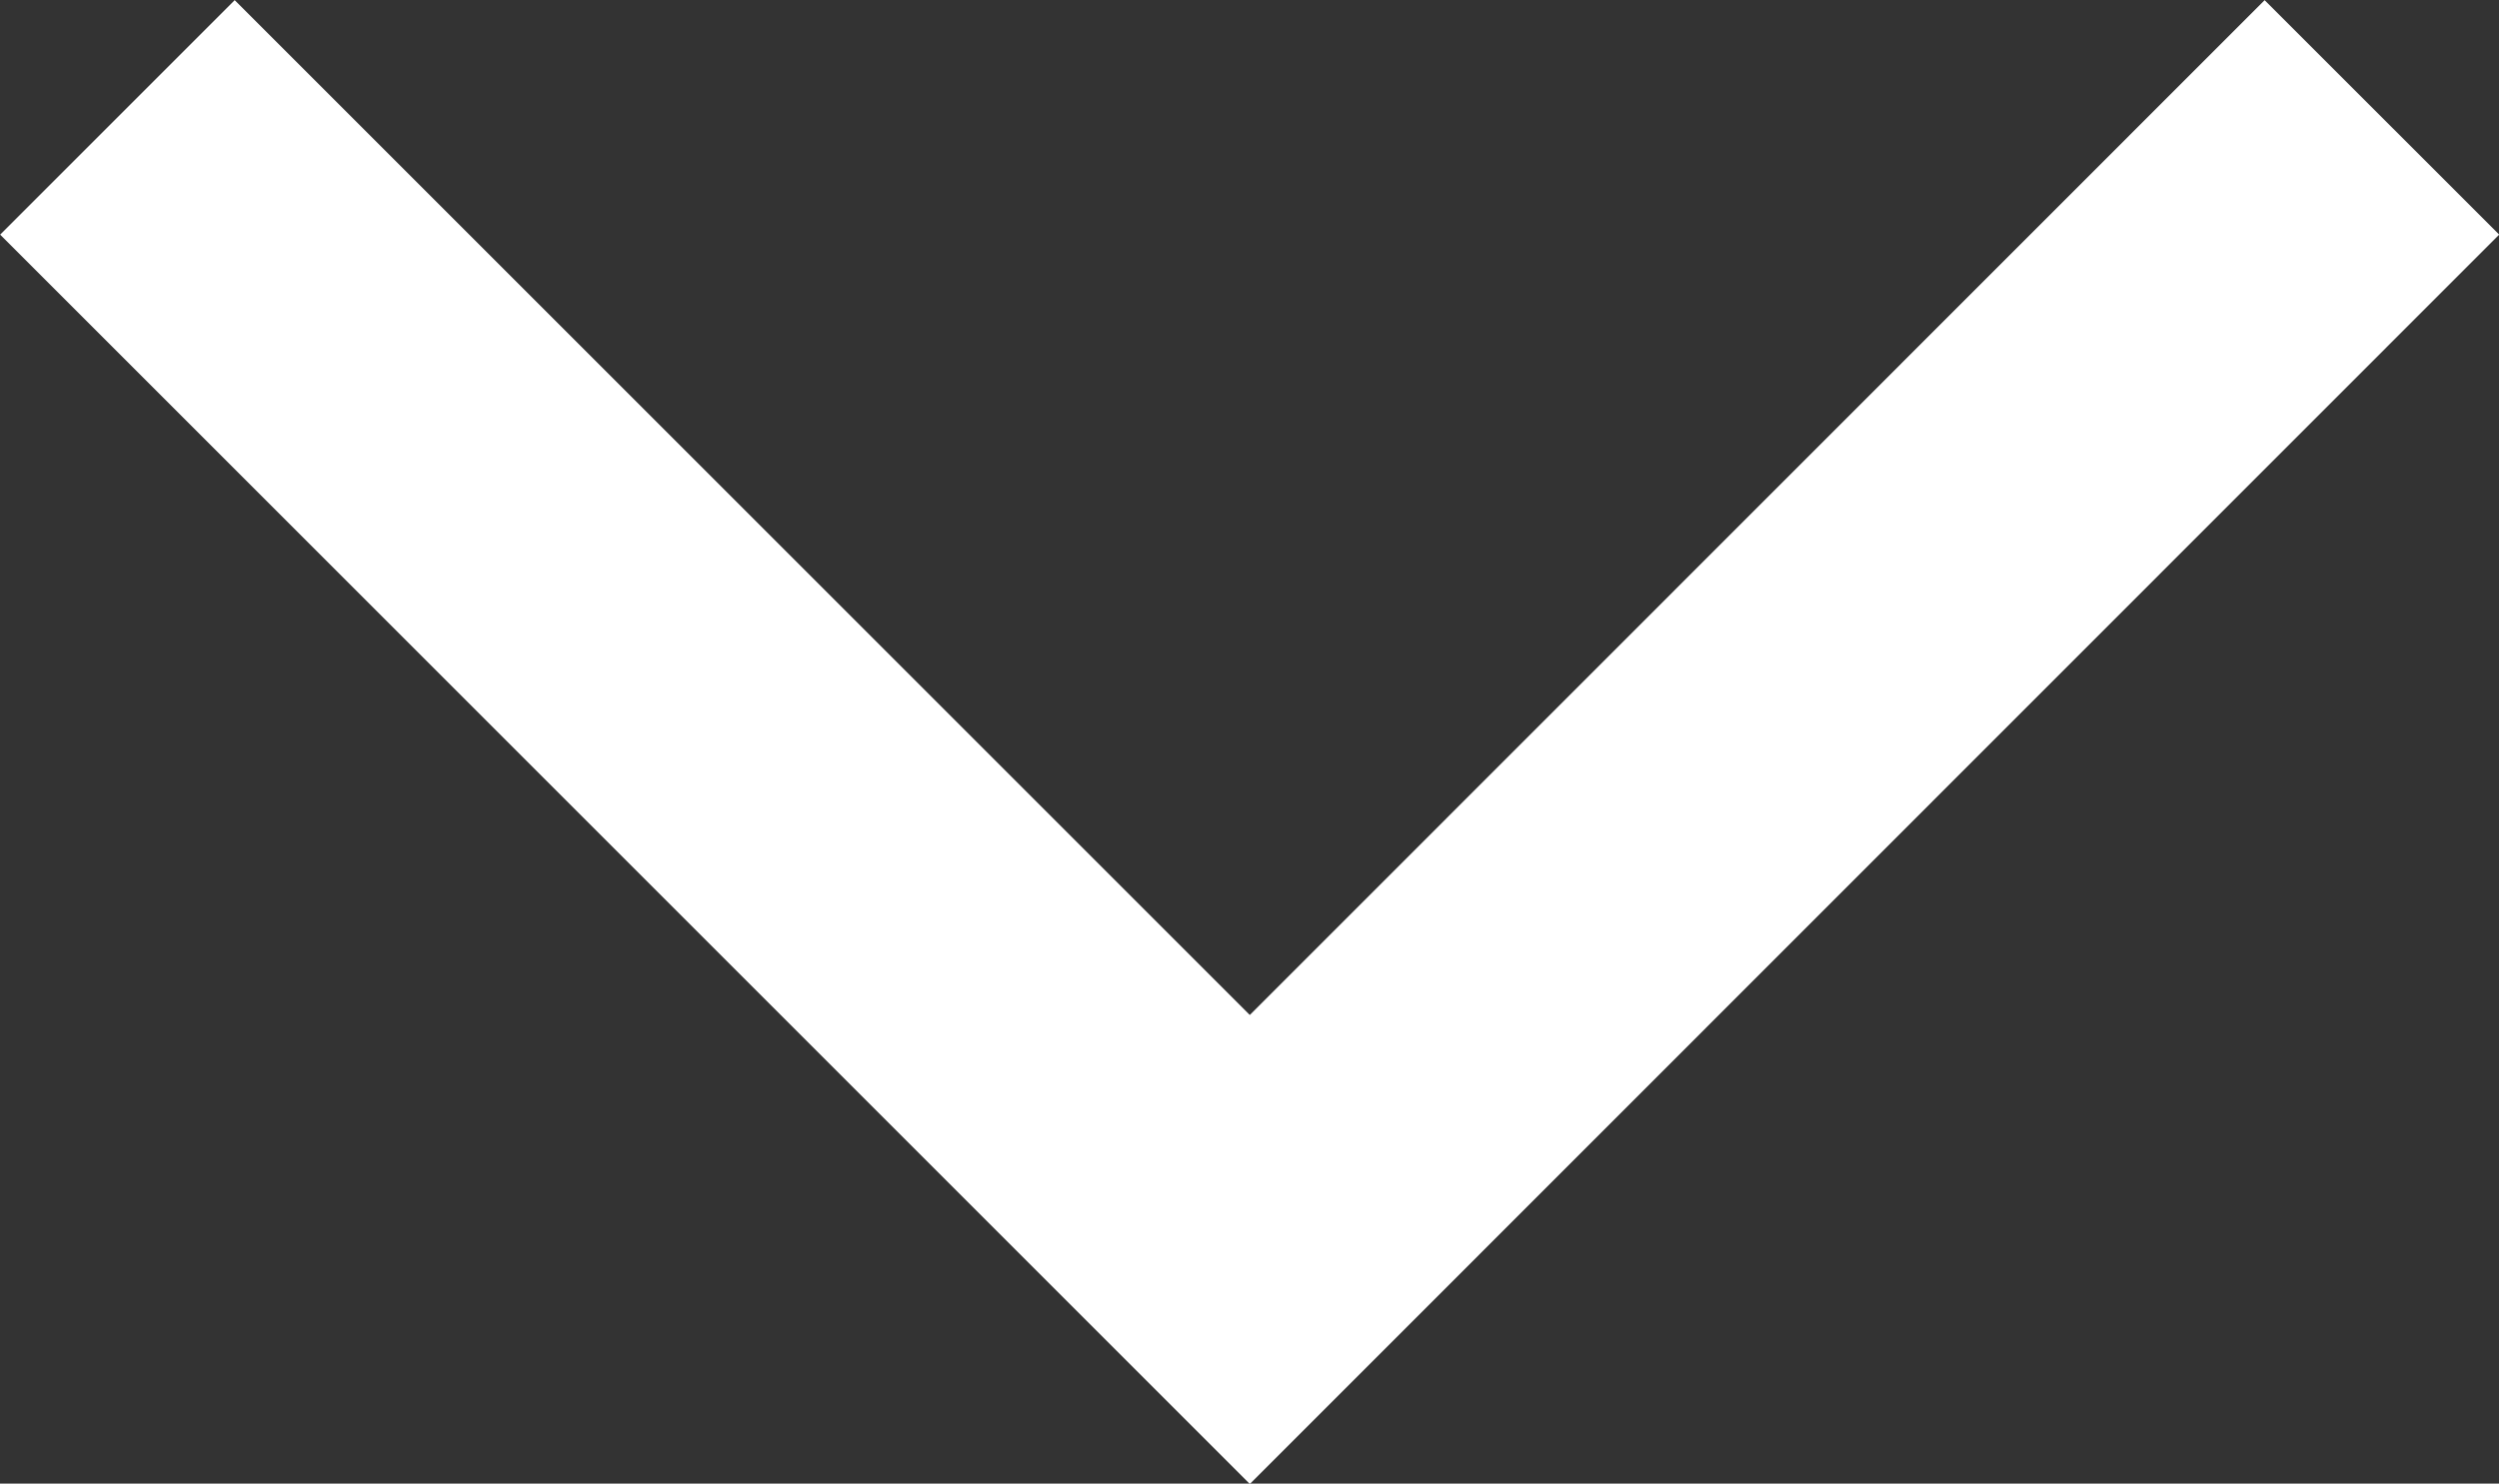
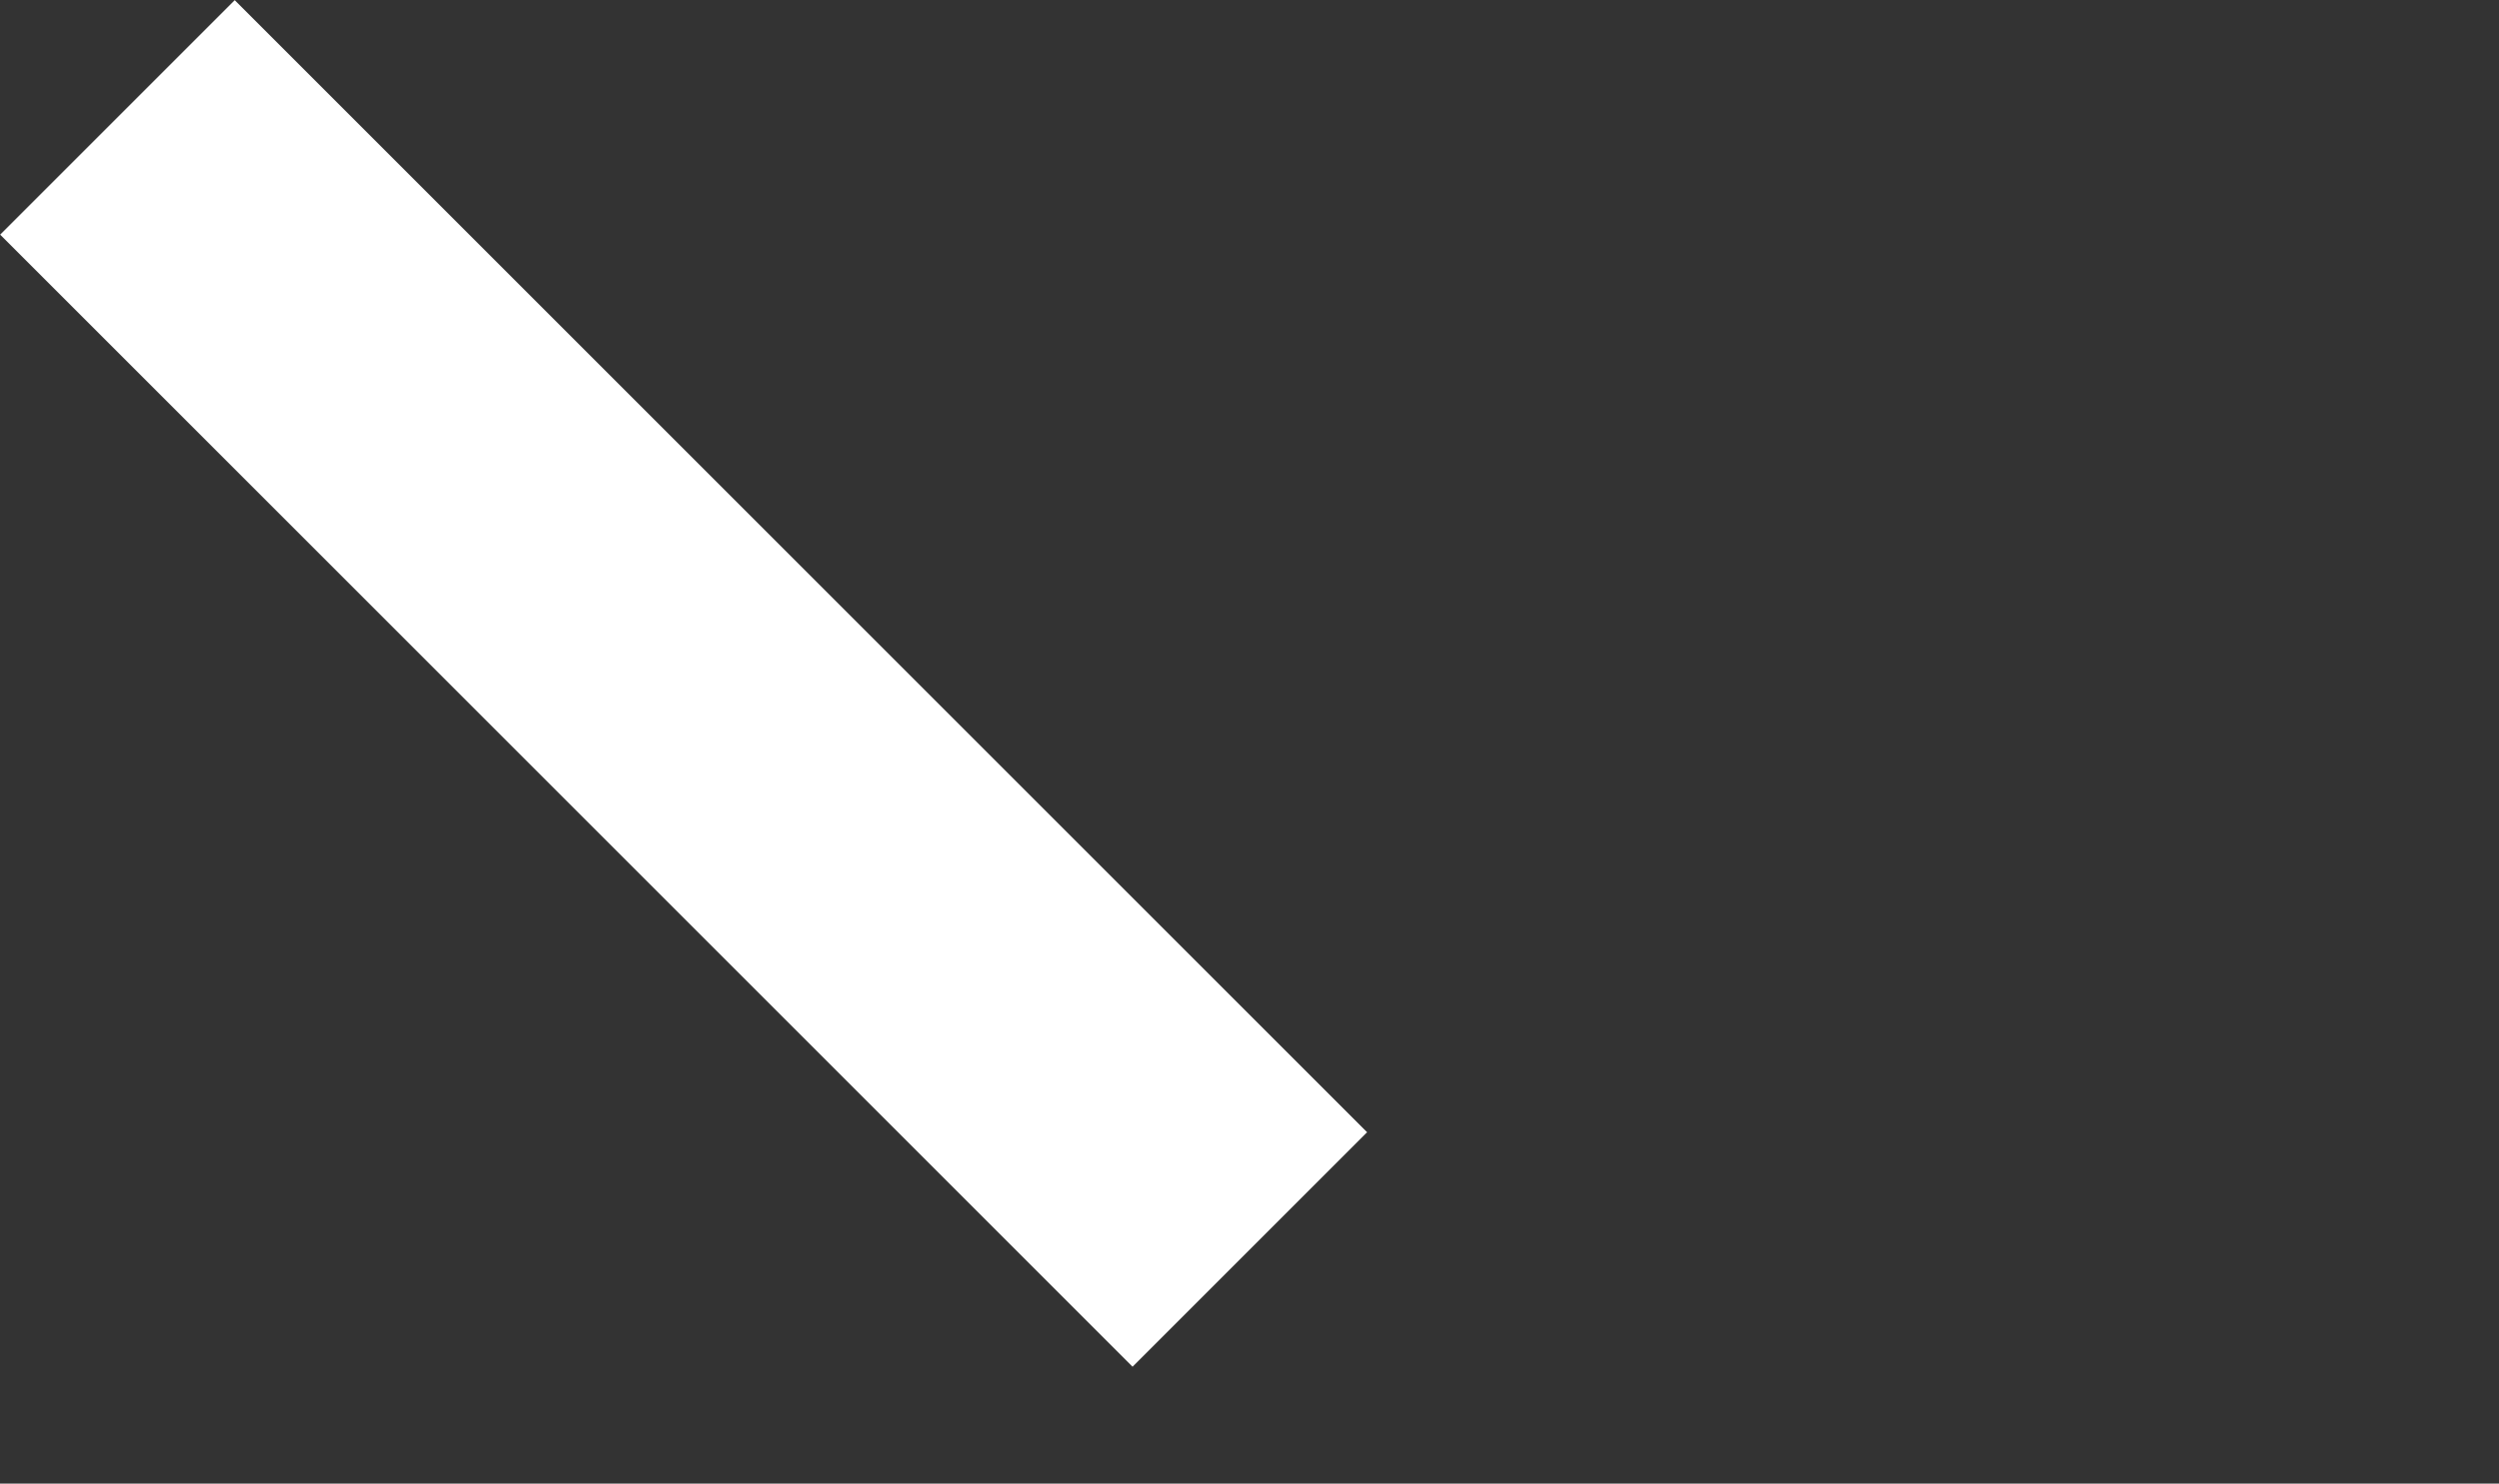
<svg xmlns="http://www.w3.org/2000/svg" width="7.534" height="4.474" viewBox="0 0 7.534 4.474">
  <rect x="0" y="0" width="7.534" height="4.474" fill="#333333" stroke="none" />
-   <path id="Path_4664" data-name="Path 4664" d="M254.931,85l3.414,3.414L261.758,85" transform="translate(-254.577 -84.646)" fill="none" stroke="#fff" stroke-width="1" />
+   <path id="Path_4664" data-name="Path 4664" d="M254.931,85l3.414,3.414" transform="translate(-254.577 -84.646)" fill="none" stroke="#fff" stroke-width="1" />
</svg>